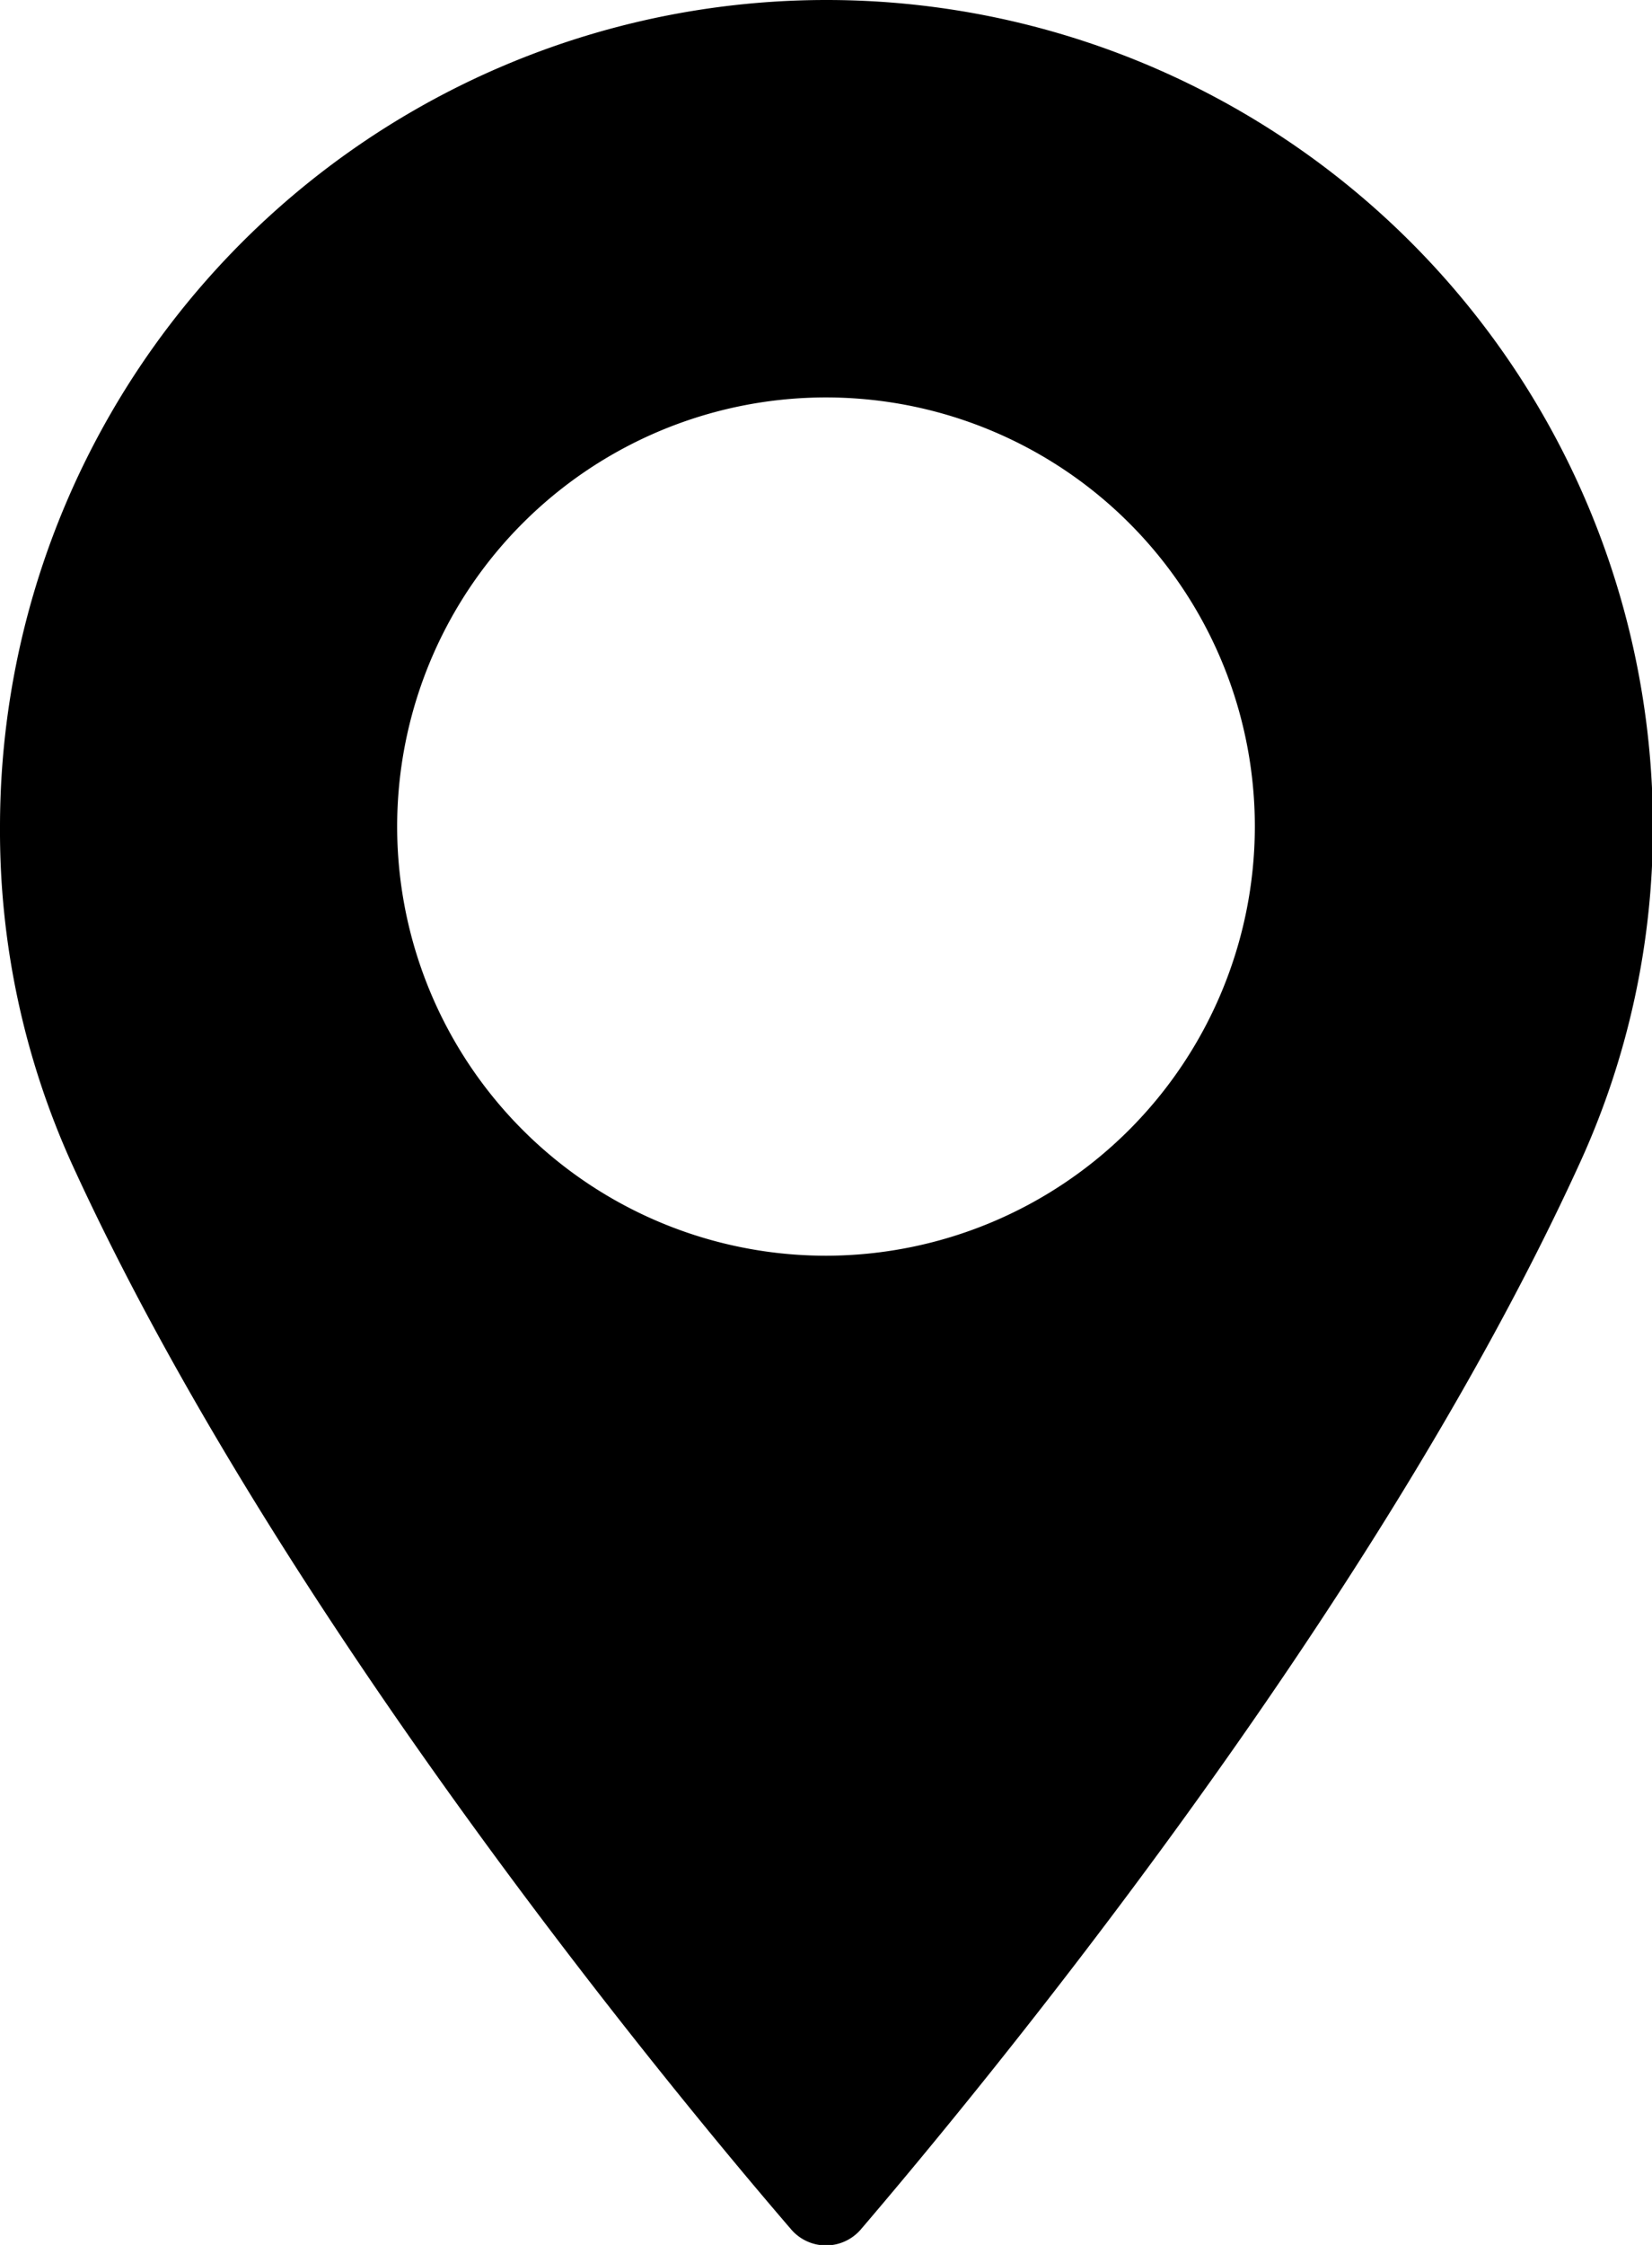
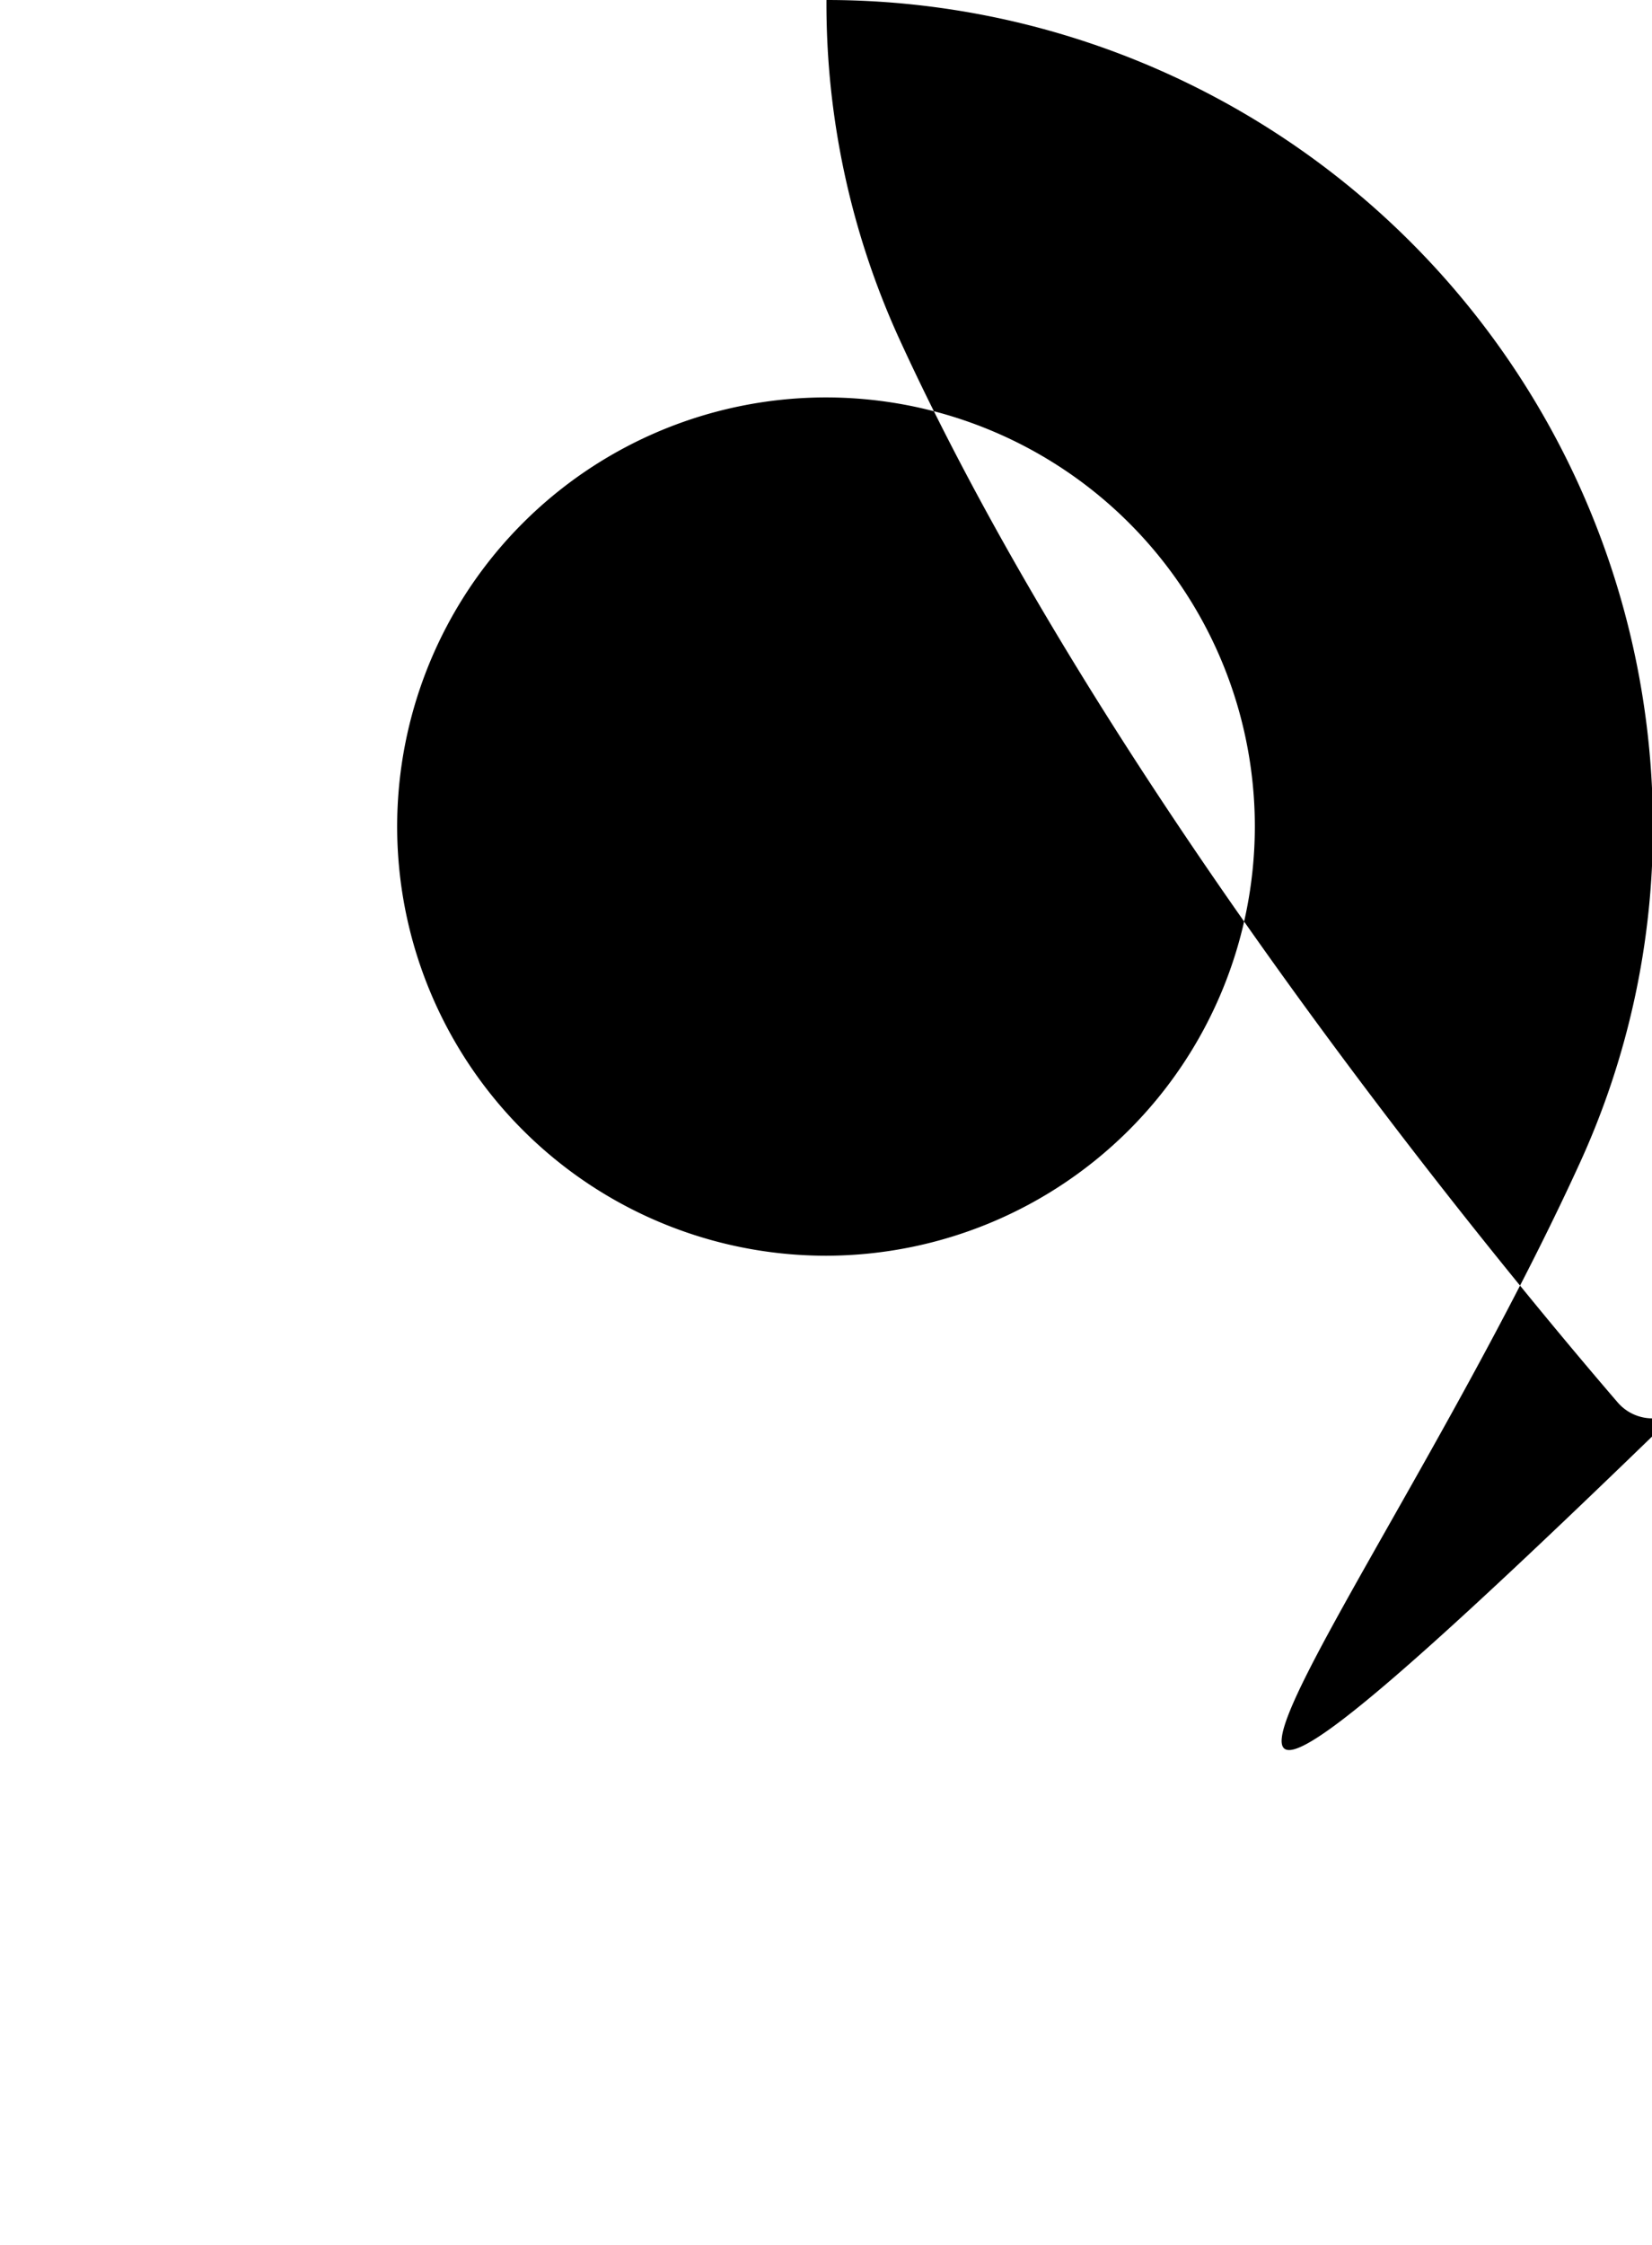
<svg xmlns="http://www.w3.org/2000/svg" viewBox="0 0 35.98 48.86">
  <title>Ресурс 22</title>
  <g id="Слой_2" data-name="Слой 2">
    <g id="Слой_40" data-name="Слой 40">
-       <path d="M18,0A18,18,0,0,0,0,18a17.55,17.55,0,0,0,1.57,7.34c4.5,9.84,13.12,20.23,15.66,23.18a1,1,0,0,0,1.52,0C21.28,45.56,29.9,35.17,34.4,25.33A17.54,17.54,0,0,0,36,18,18,18,0,0,0,18,0Zm0,27.33A9.34,9.34,0,1,1,27.33,18,9.35,9.35,0,0,1,18,27.33Z" />
+       <path d="M18,0a17.55,17.55,0,0,0,1.57,7.34c4.5,9.84,13.12,20.23,15.66,23.18a1,1,0,0,0,1.52,0C21.28,45.56,29.9,35.17,34.4,25.33A17.54,17.54,0,0,0,36,18,18,18,0,0,0,18,0Zm0,27.33A9.34,9.34,0,1,1,27.33,18,9.35,9.35,0,0,1,18,27.33Z" />
    </g>
  </g>
</svg>